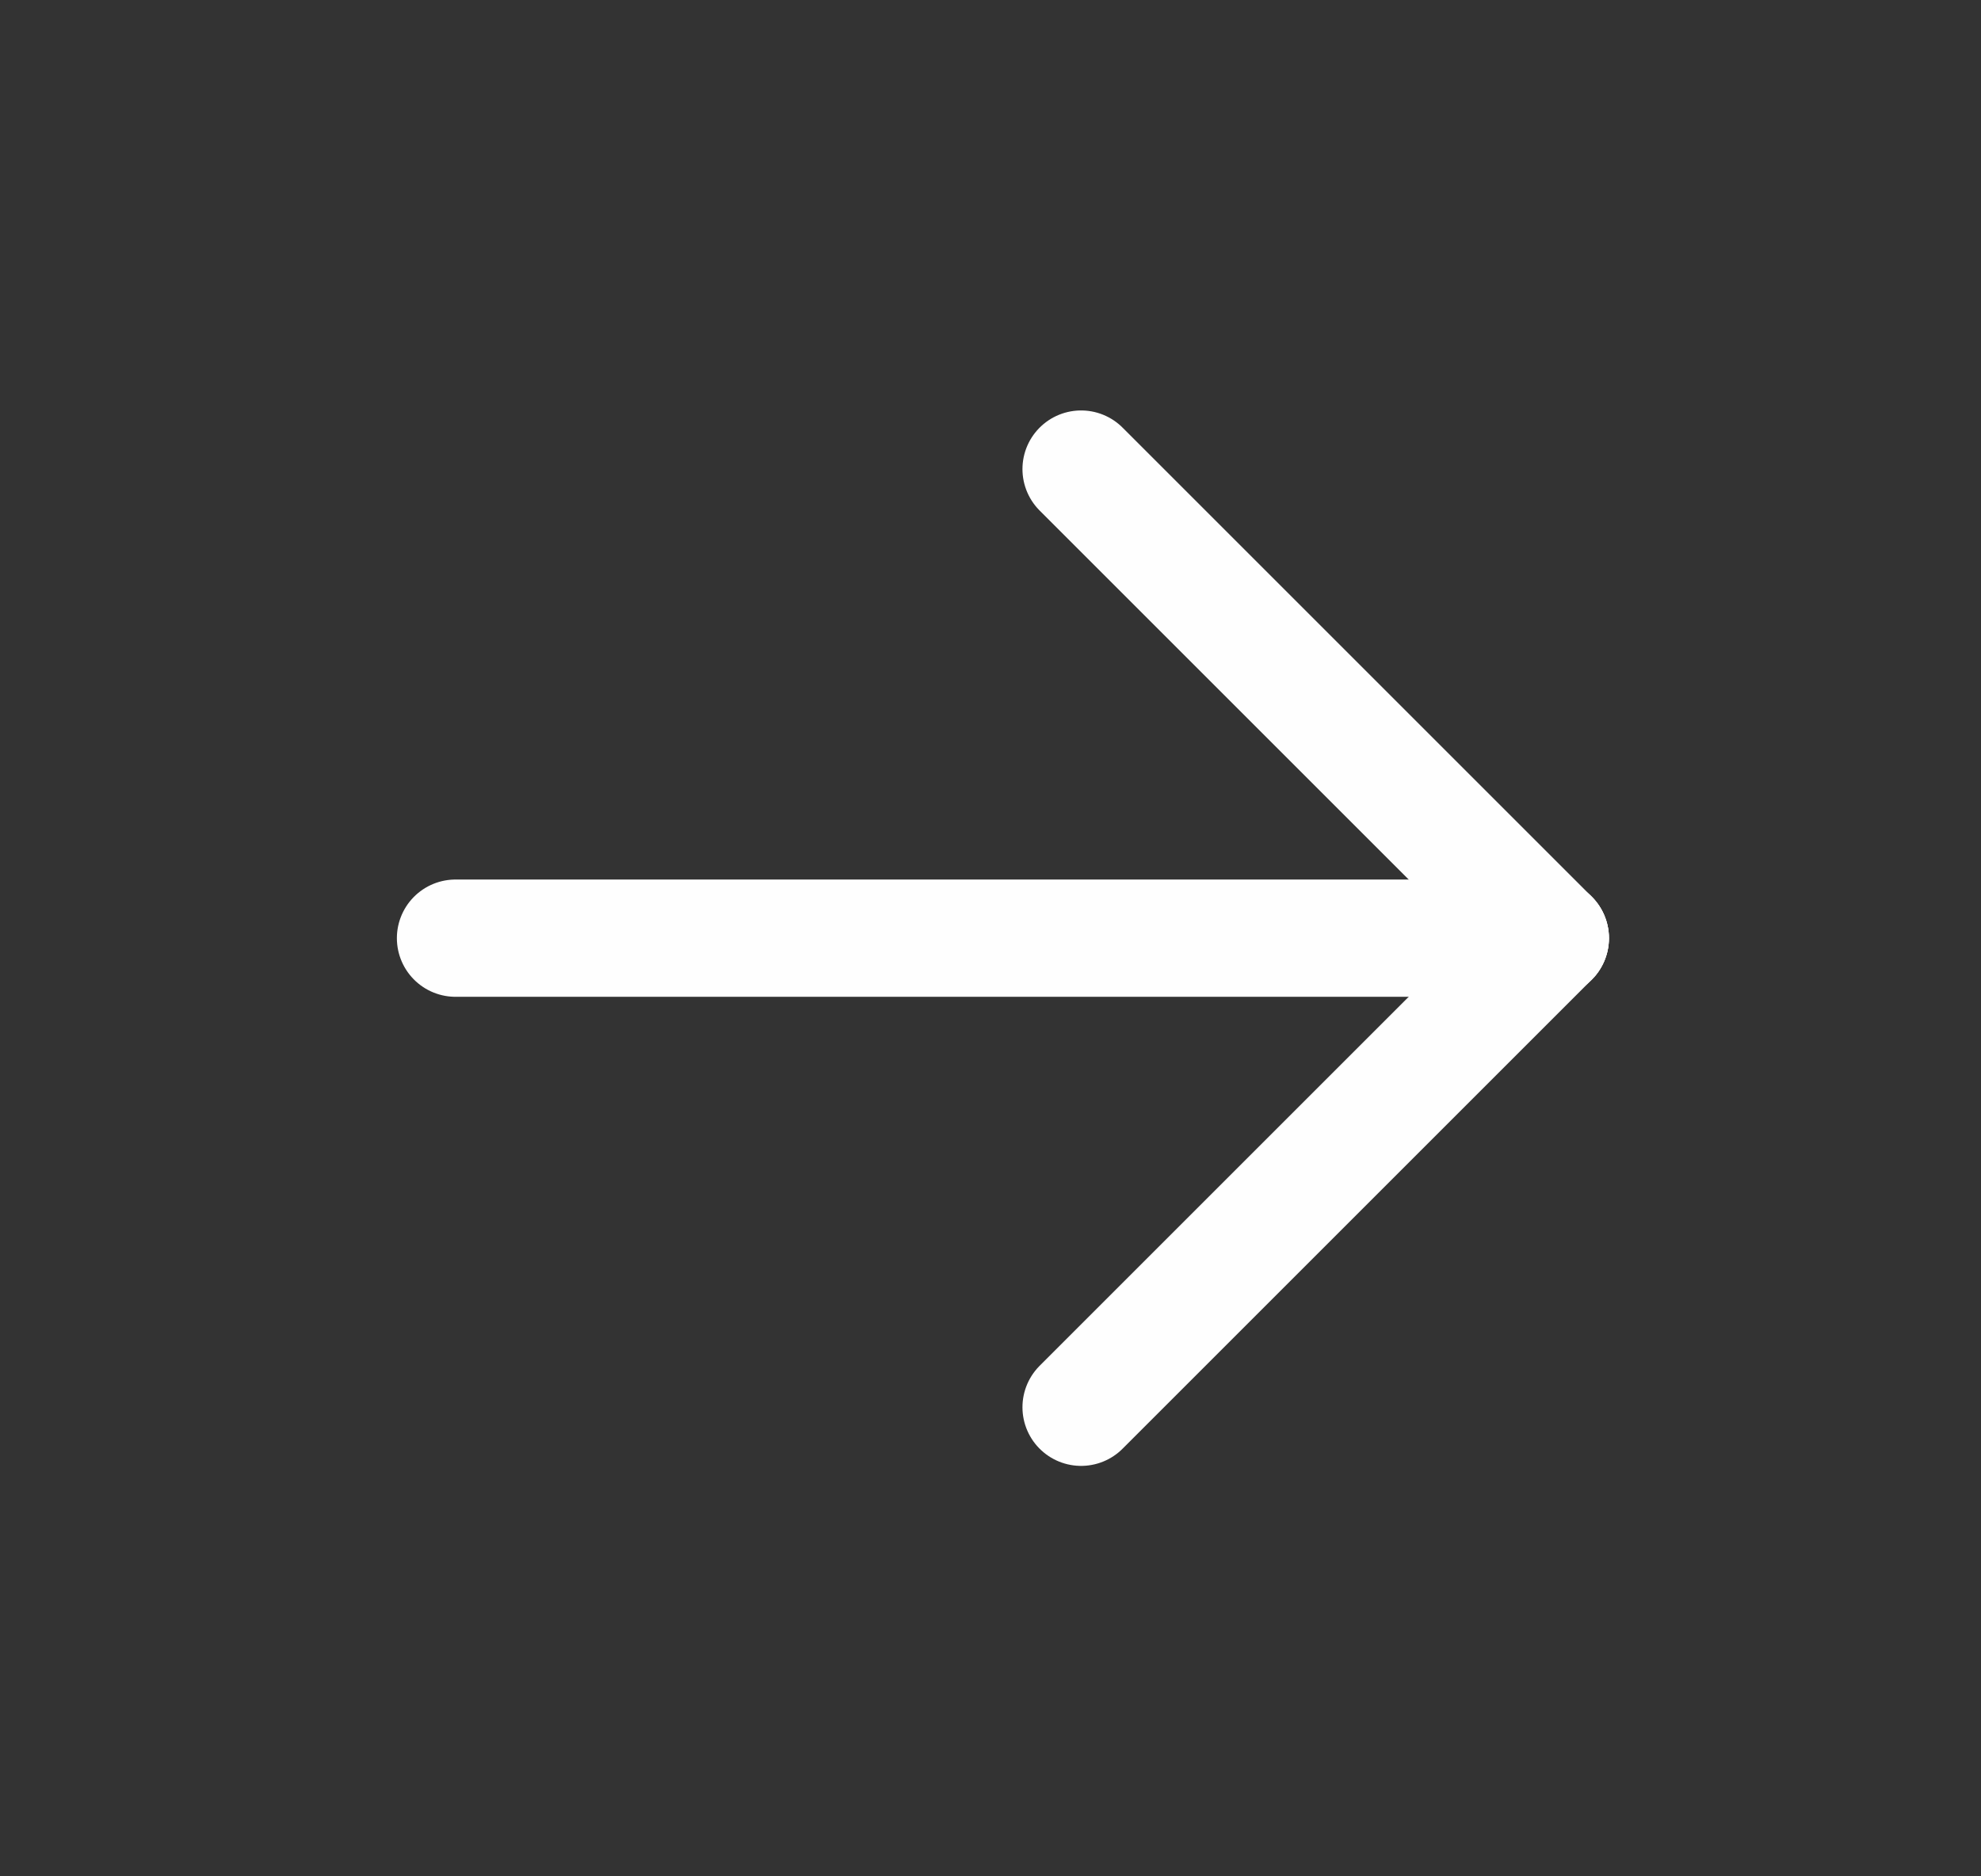
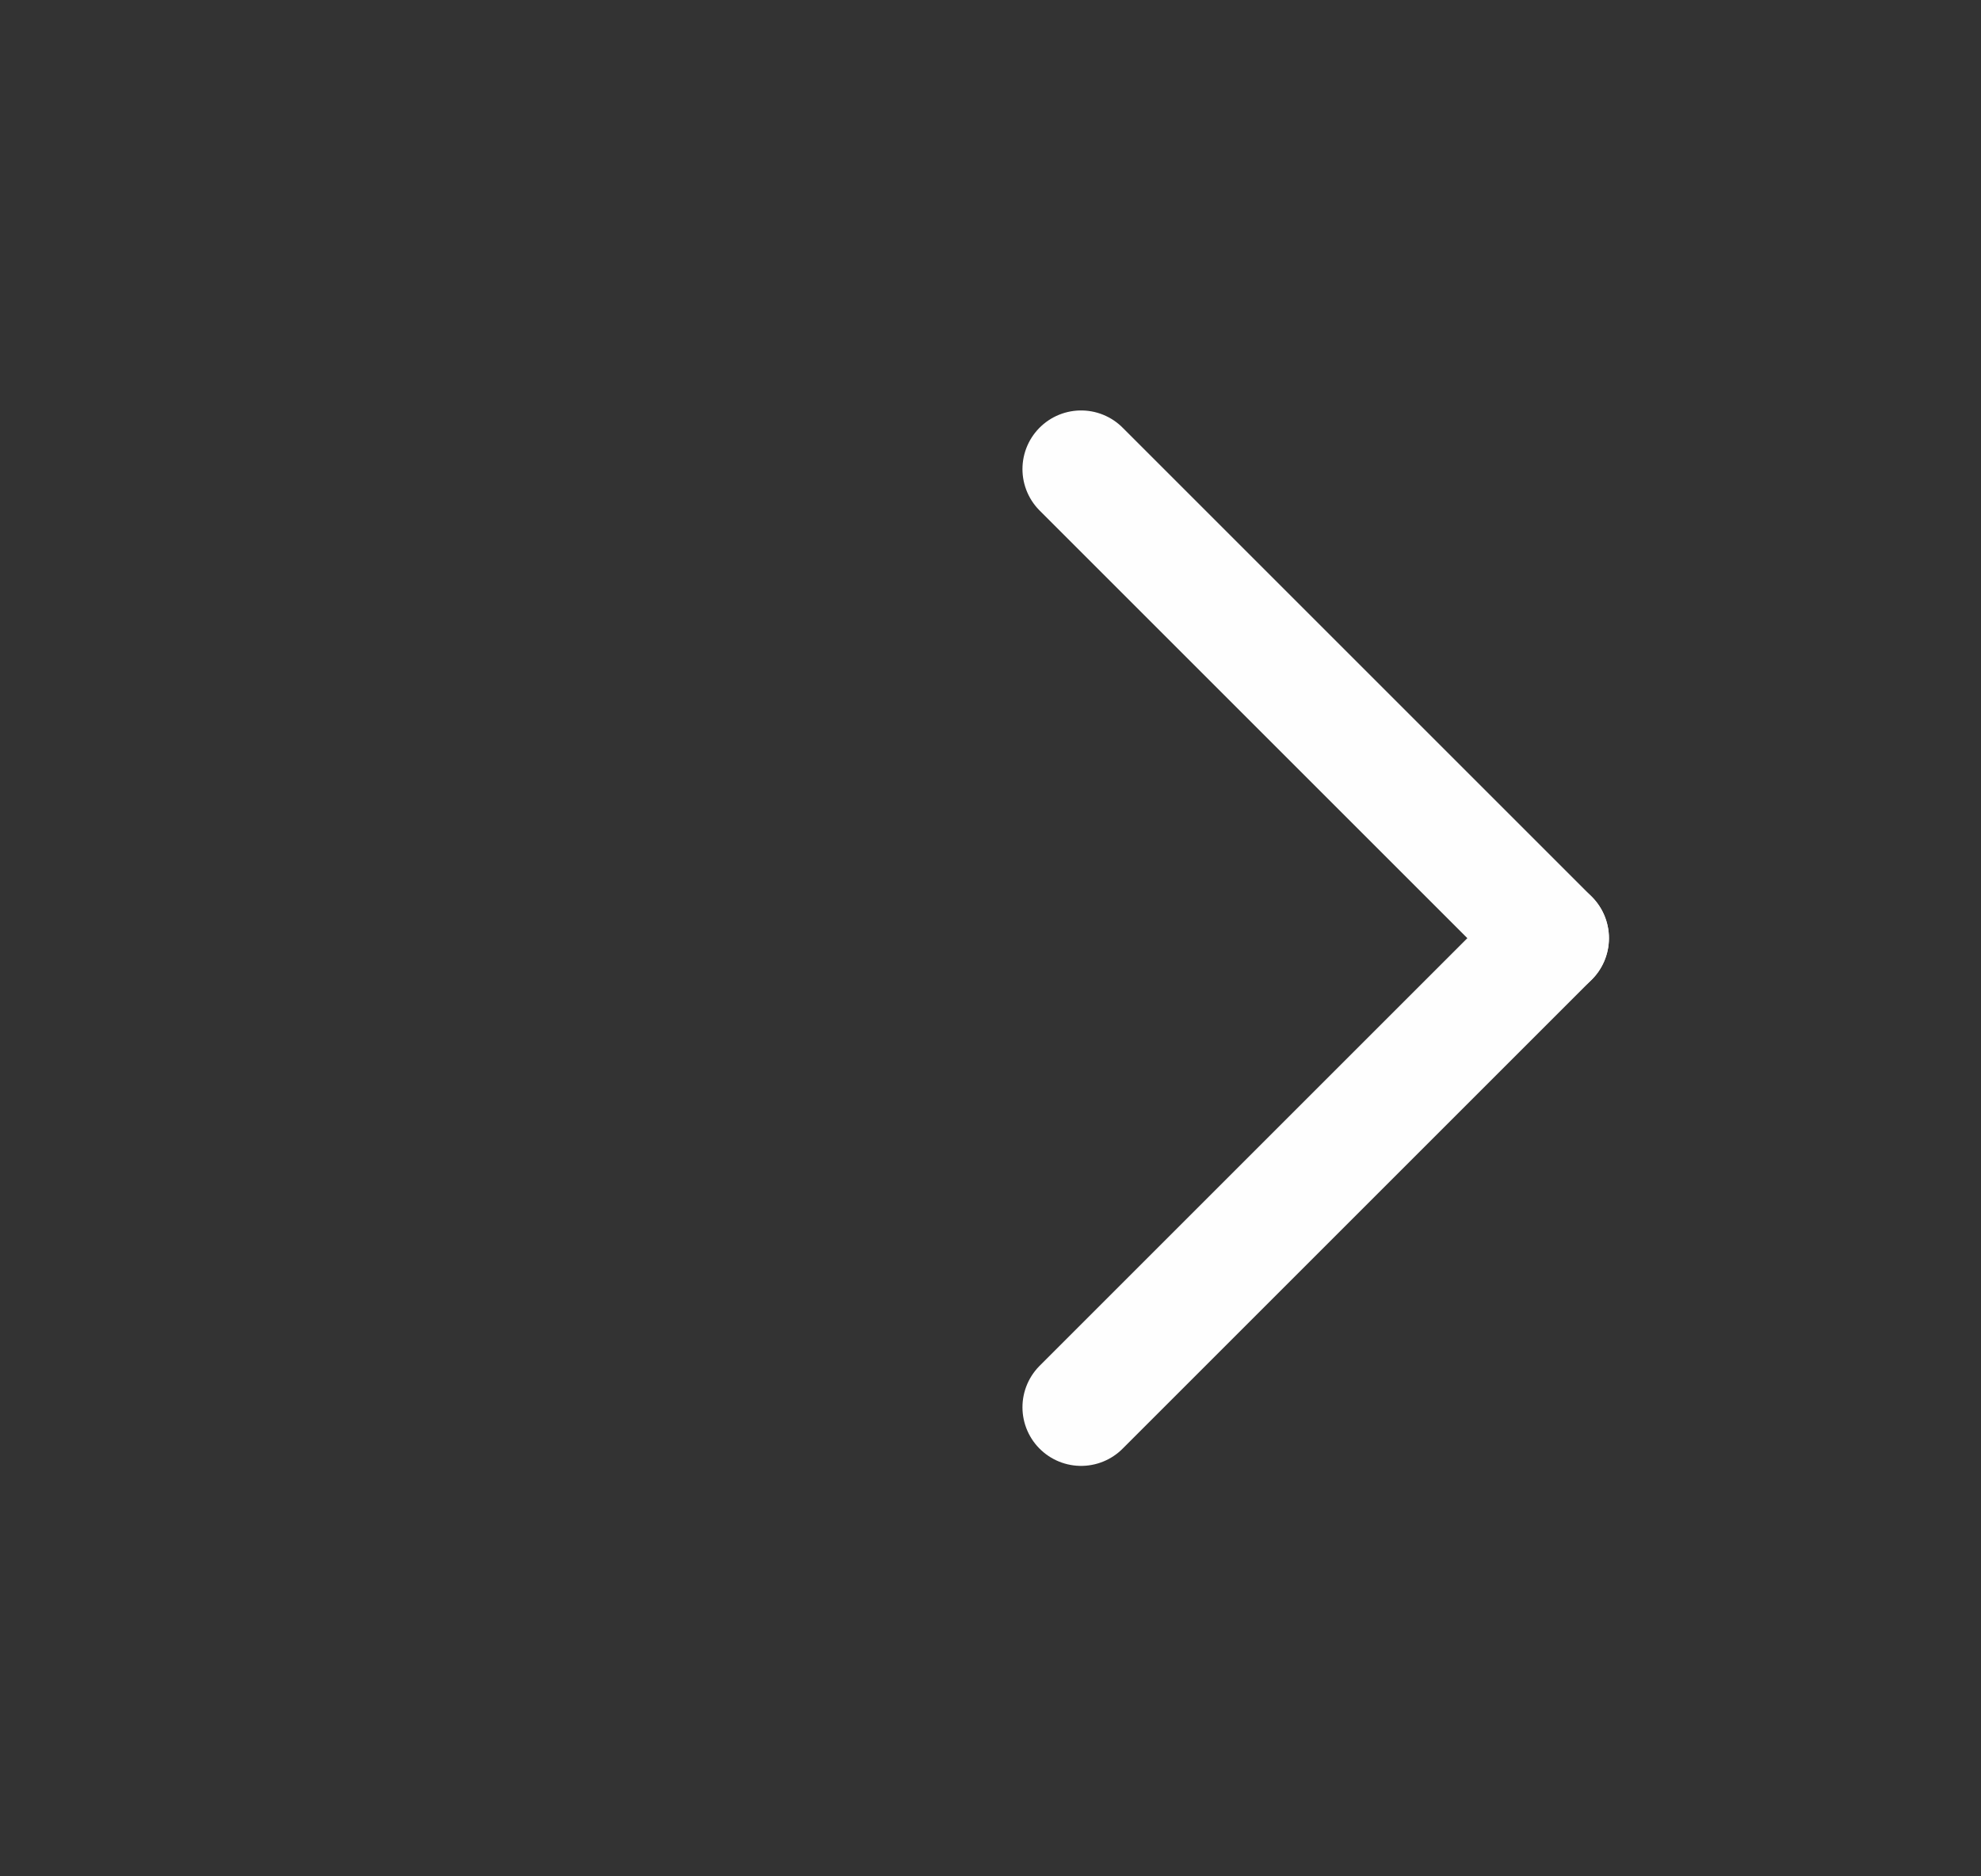
<svg xmlns="http://www.w3.org/2000/svg" width="19" height="18" viewBox="0 0 19 18" fill="none">
  <rect x="0" y="0" width="19" height="18" fill="#333333" stroke="none" />
  <g id="arrow-right">
-     <path id="Vector" d="M4.369 9L14.869 9" stroke="#FEFEFE" stroke-width="1.125" stroke-linecap="round" stroke-linejoin="round" />
    <path id="Vector_2" d="M10.369 13.5L14.869 9" stroke="#FEFEFE" stroke-width="1.125" stroke-linecap="round" stroke-linejoin="round" />
    <path id="Vector_3" d="M10.369 4.5L14.869 9" stroke="#FEFEFE" stroke-width="1.125" stroke-linecap="round" stroke-linejoin="round" />
  </g>
</svg>